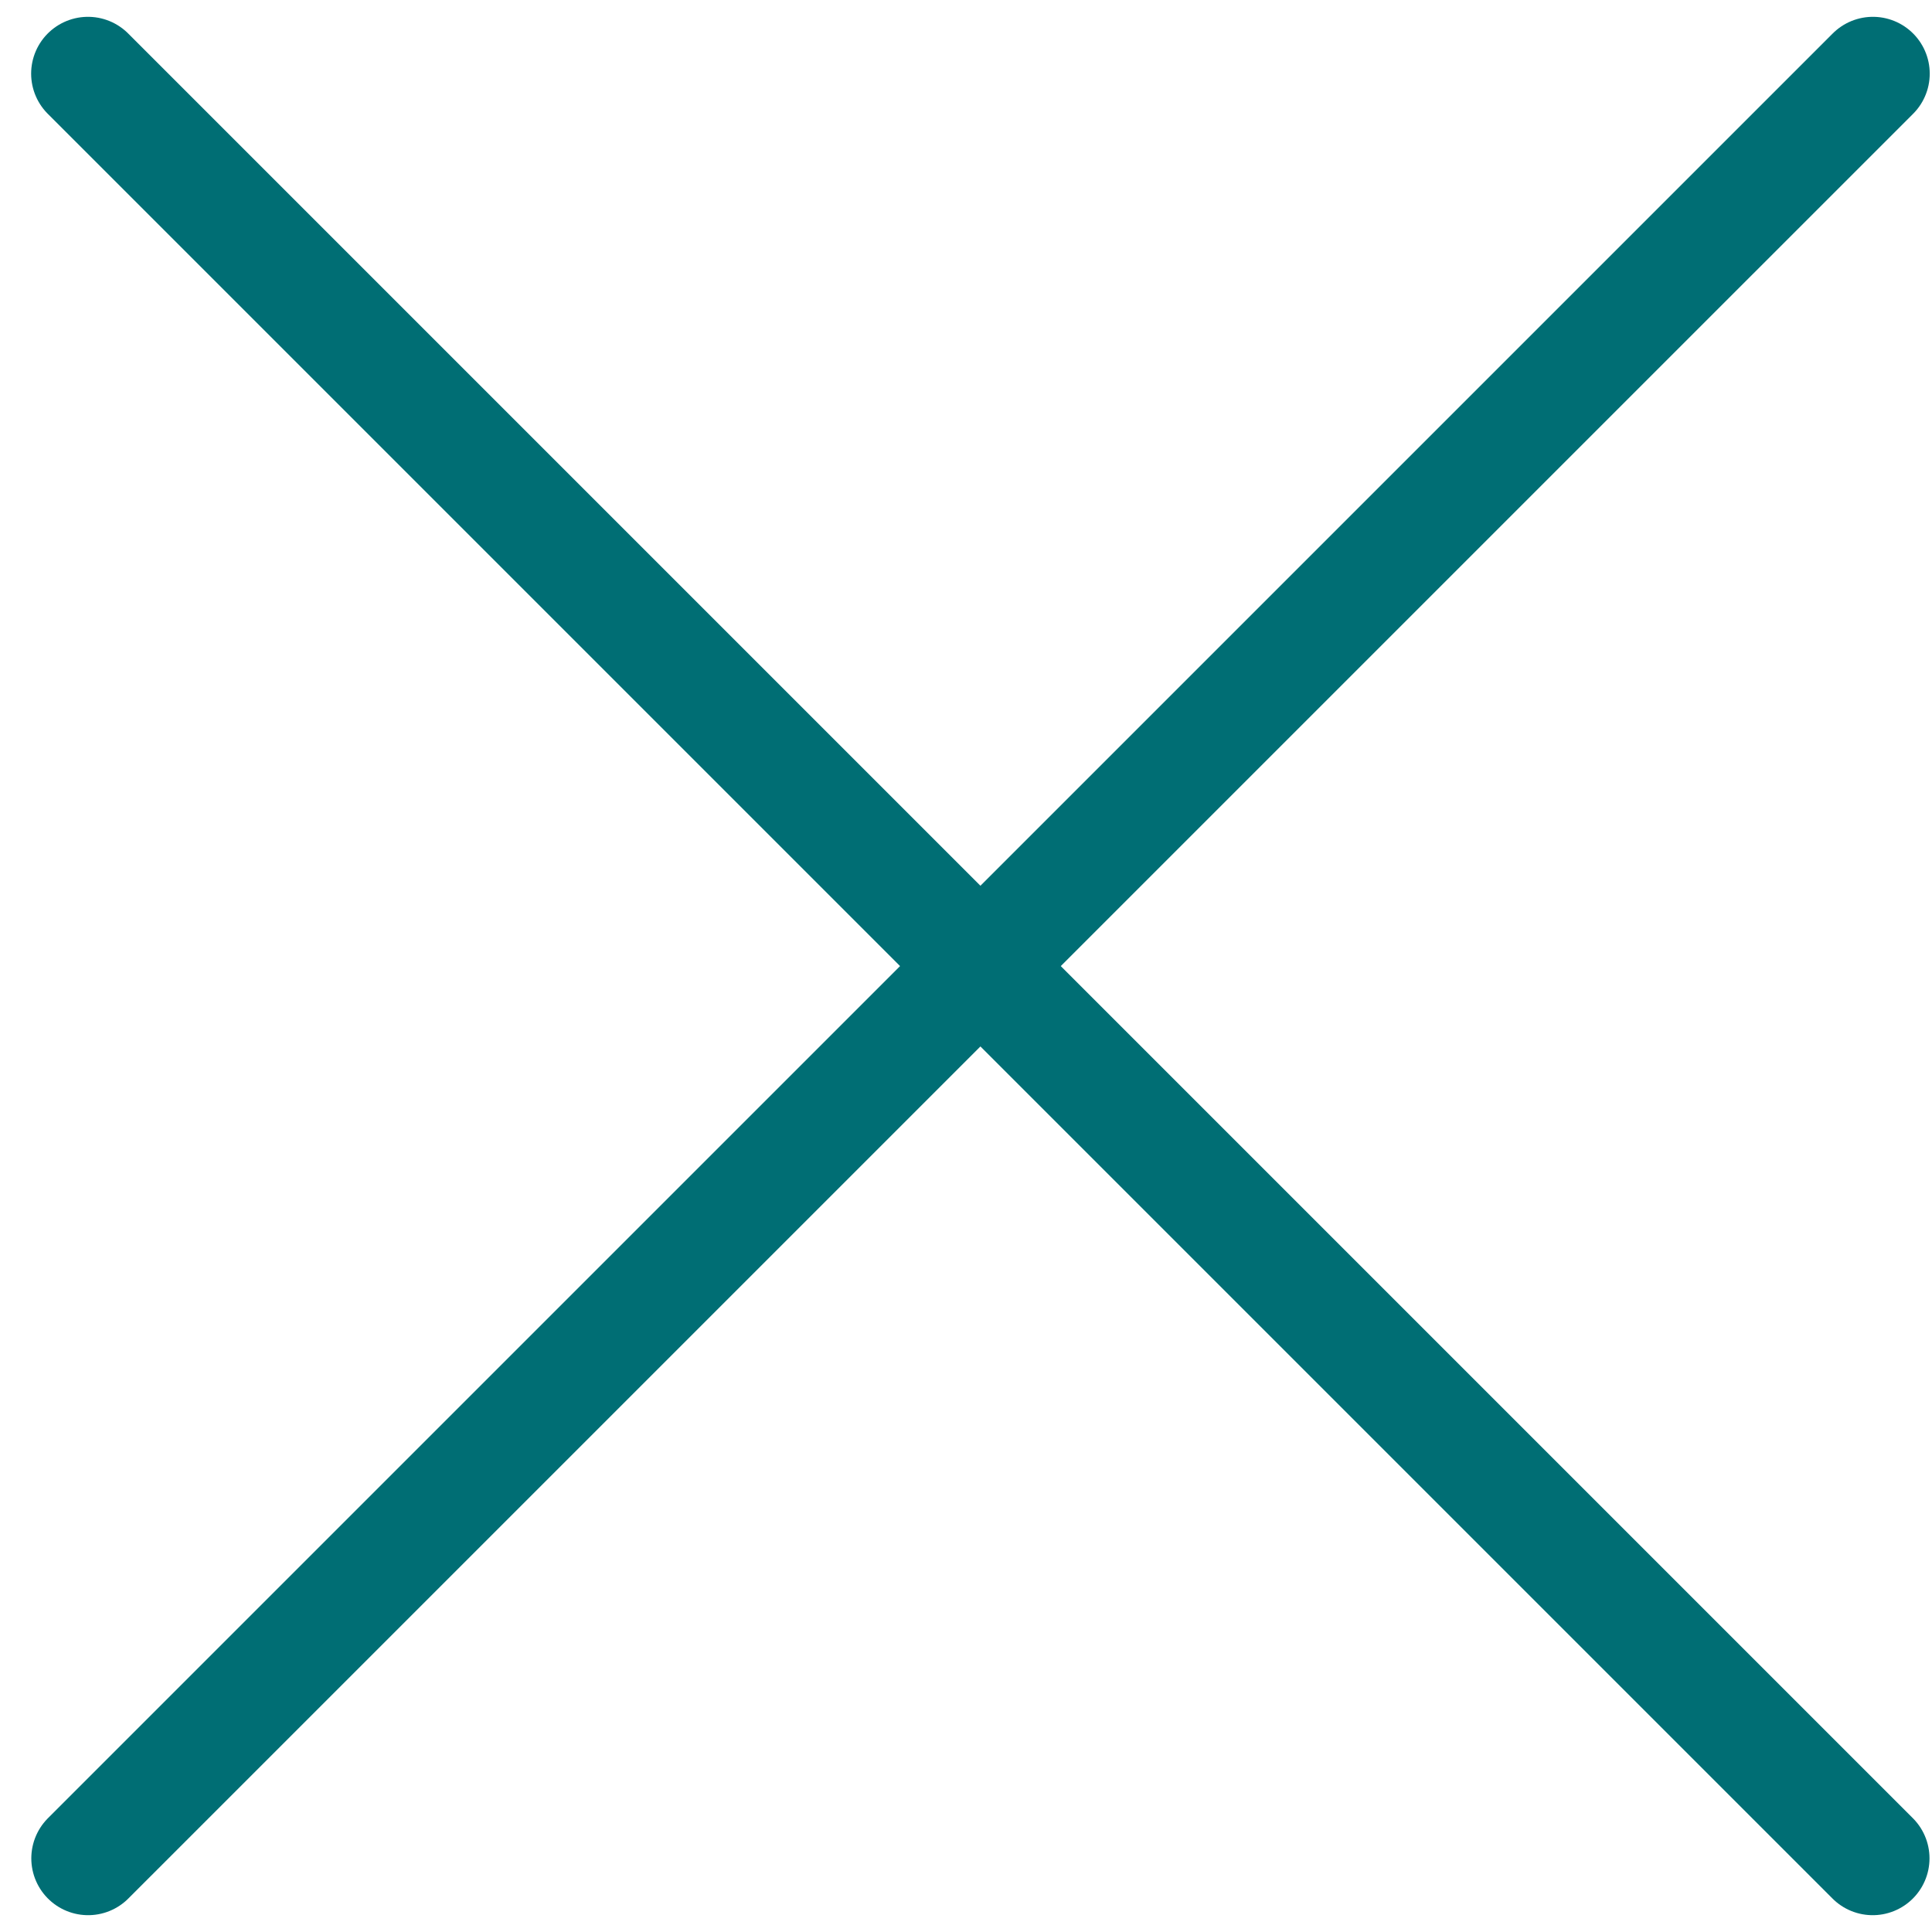
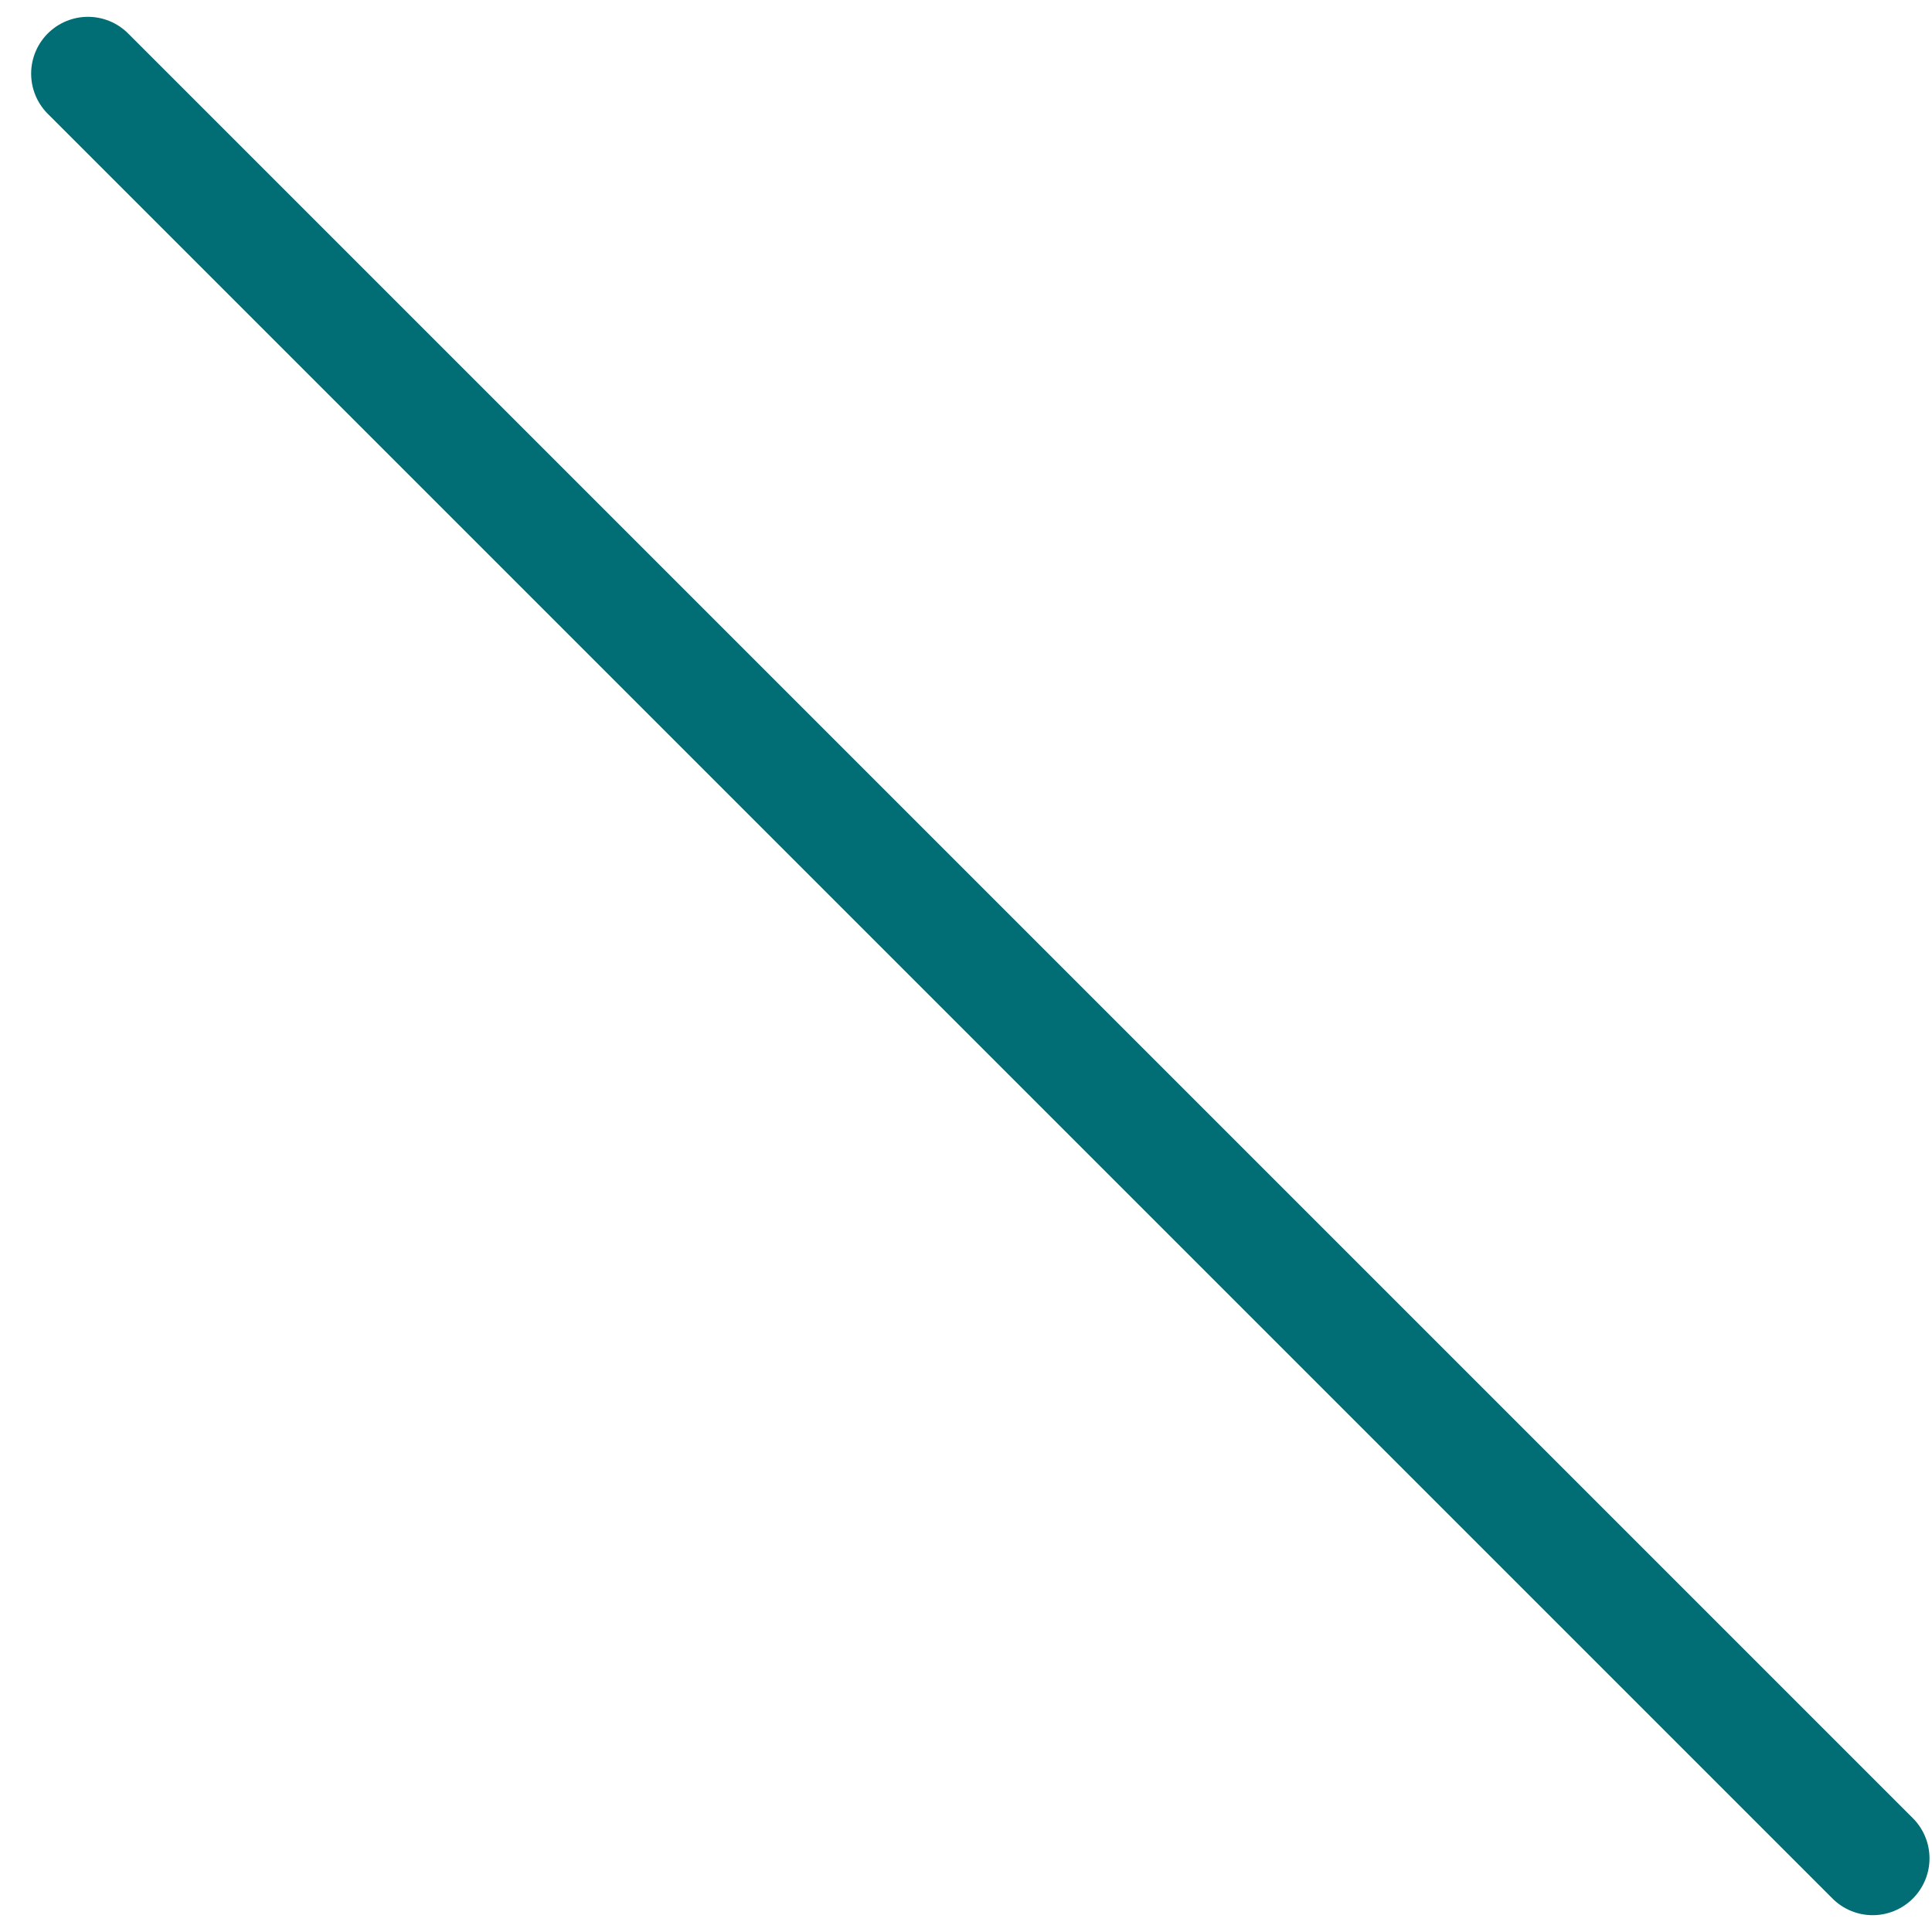
<svg xmlns="http://www.w3.org/2000/svg" width="34" height="34" viewBox="0 0 34 34" fill="none">
  <path d="M32.956 32.704L1.548 1.296" stroke="#006E74" stroke-width="2" stroke-linecap="round" stroke-linejoin="round" />
-   <path d="M1.551 32.704L32.96 1.296" stroke="#006E74" stroke-width="2" stroke-linecap="round" stroke-linejoin="round" />
</svg>